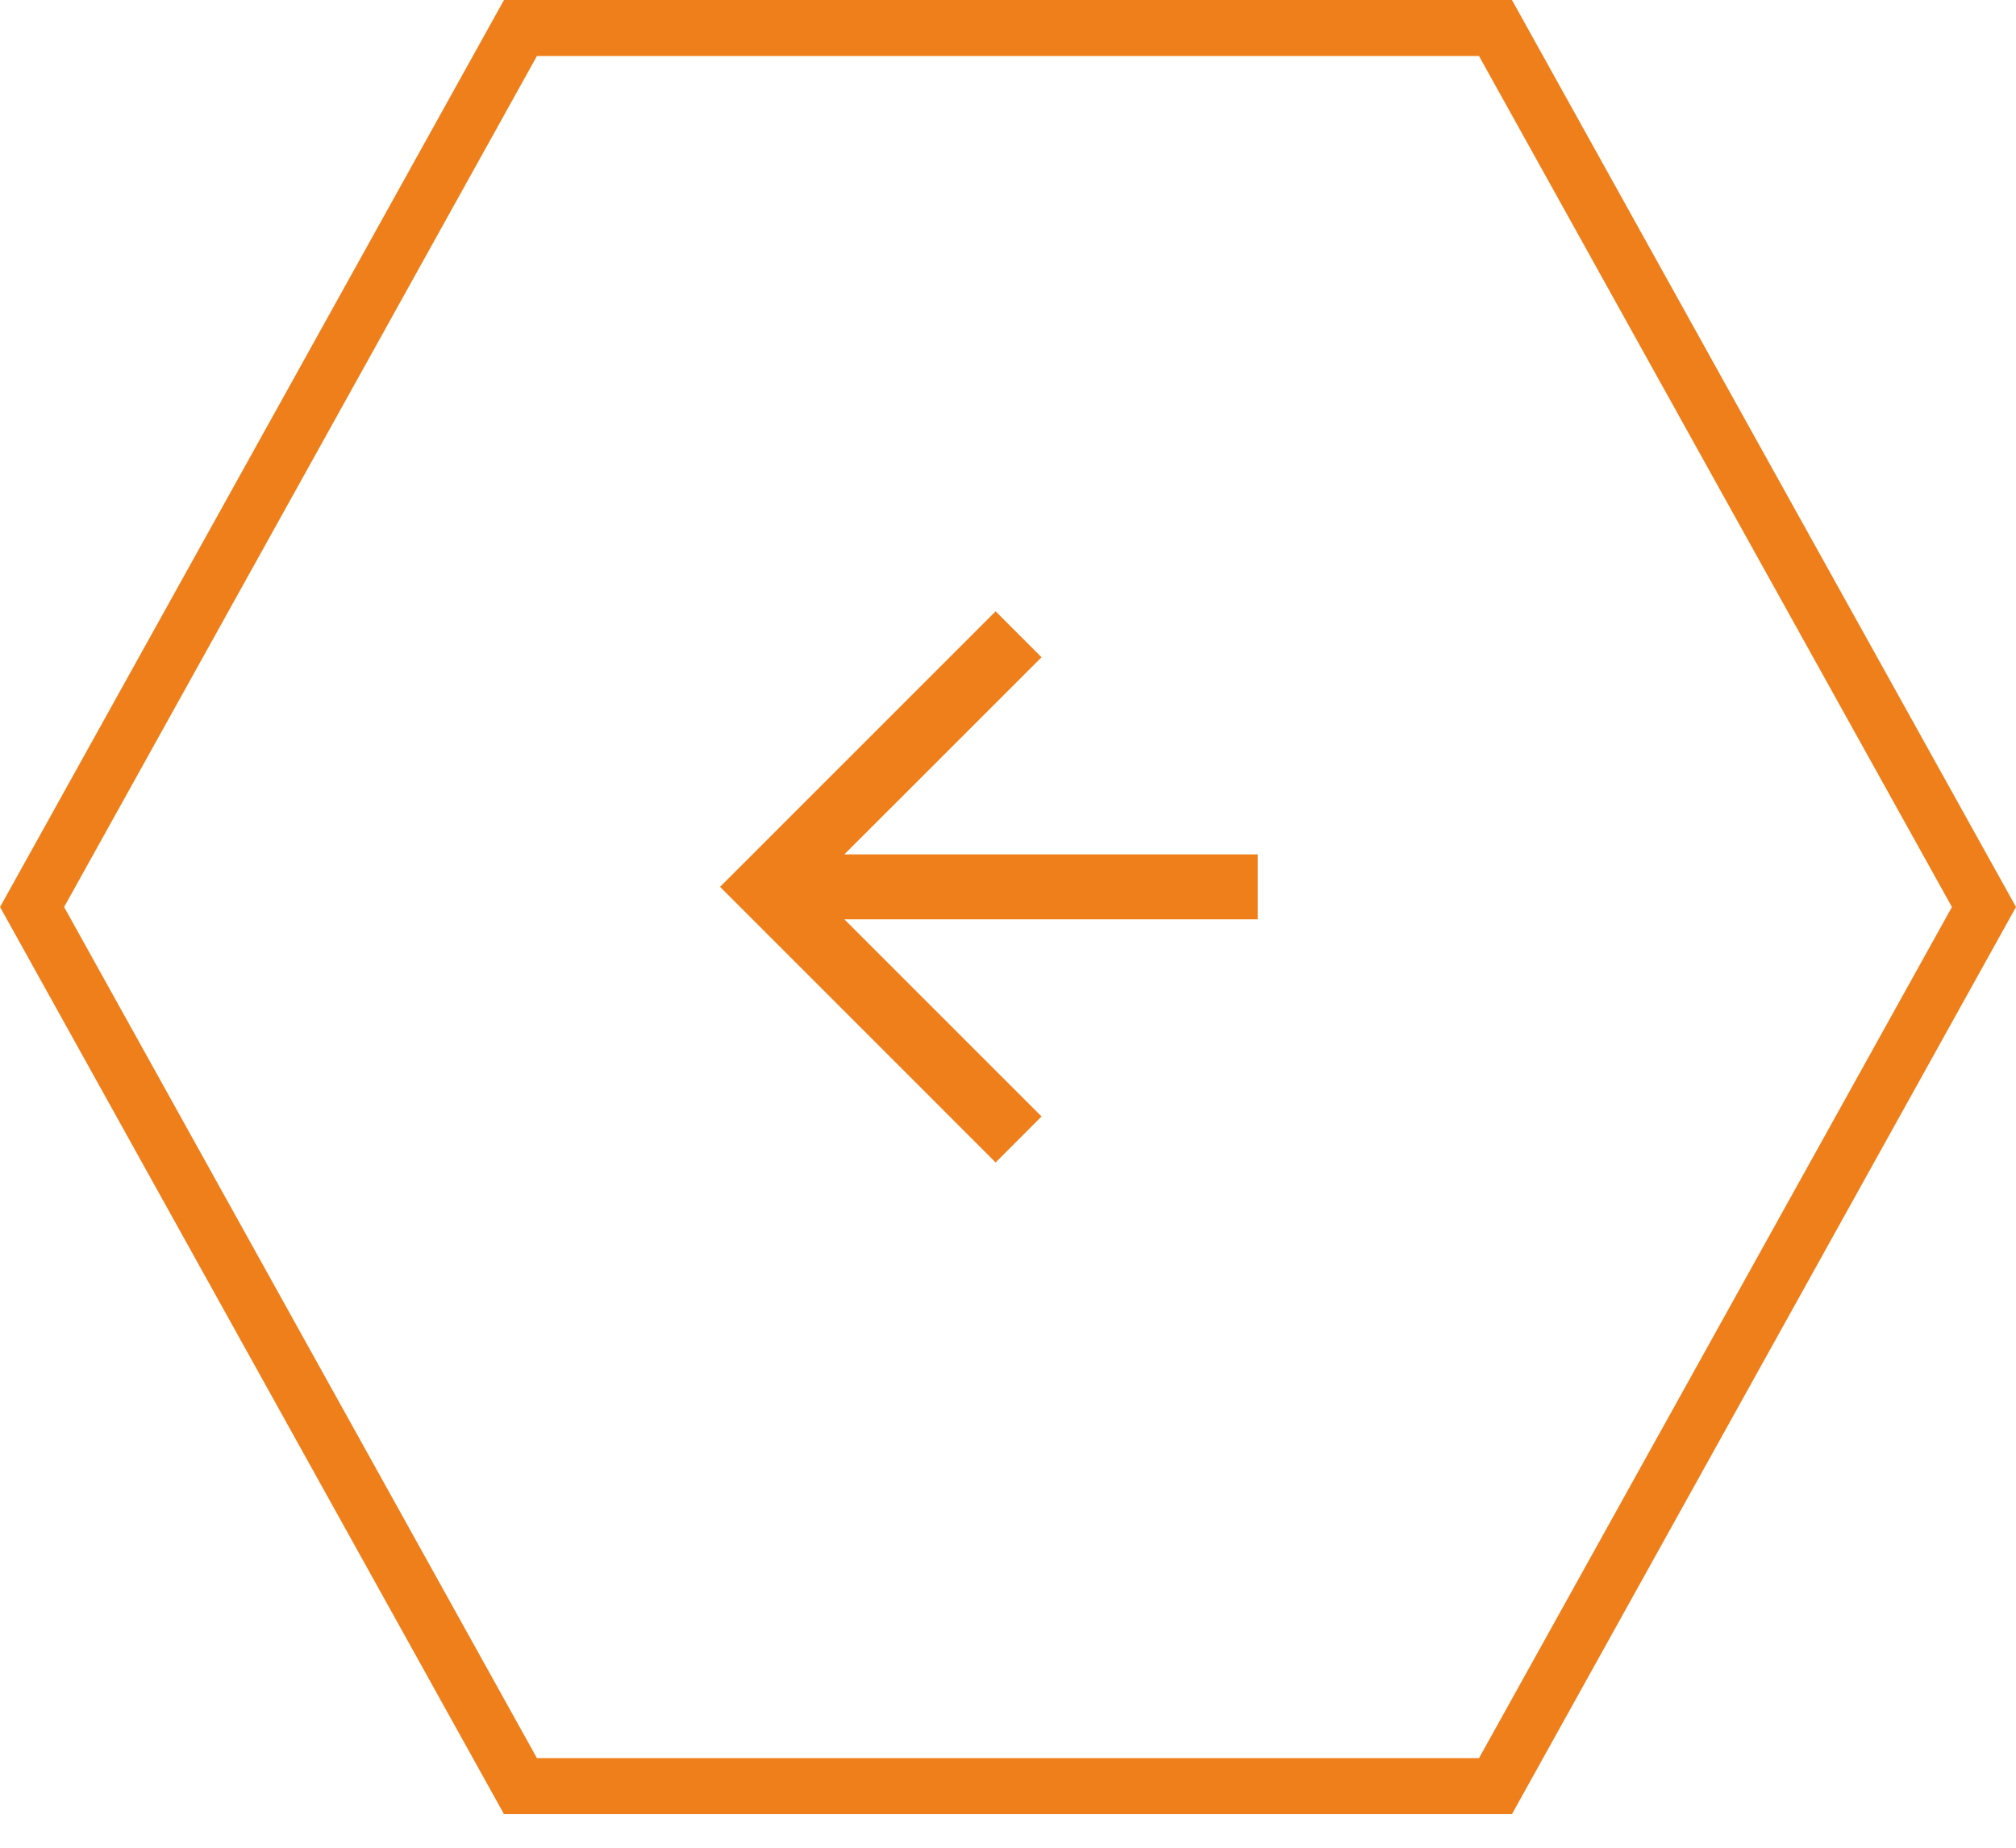
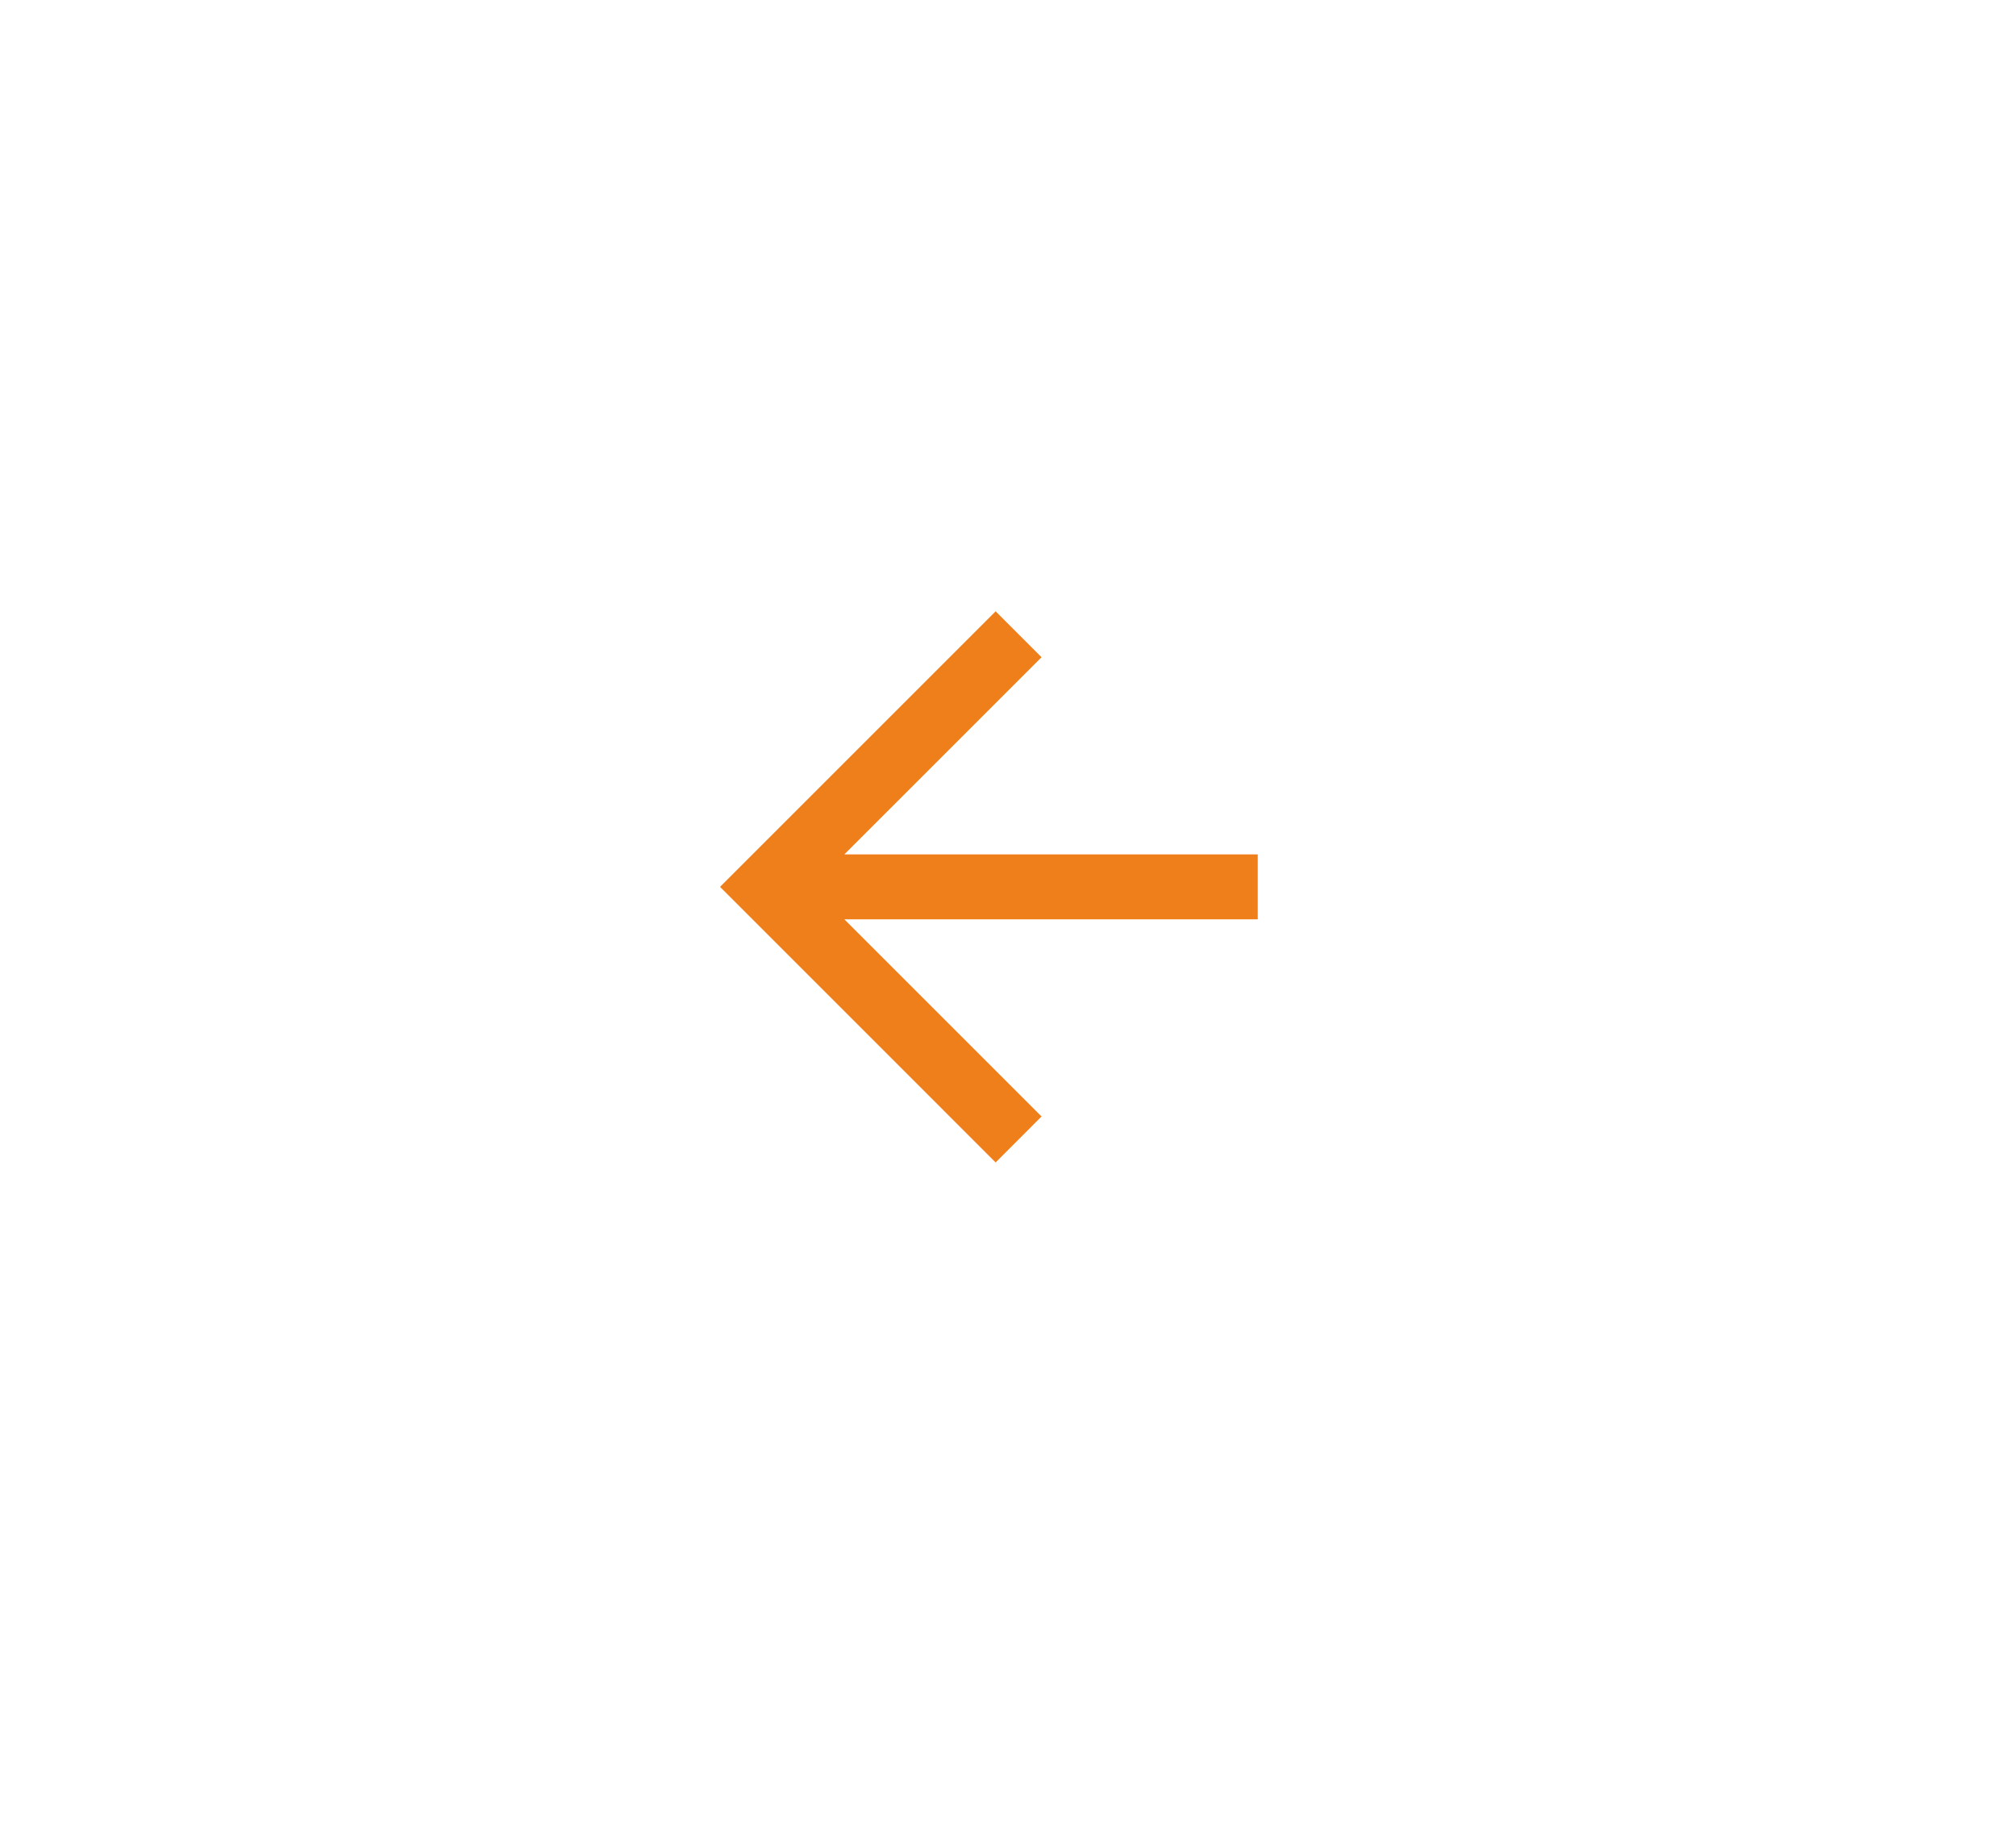
<svg xmlns="http://www.w3.org/2000/svg" width="36" height="33" viewBox="0 0 36 33" fill="none">
-   <path d="M9.294 0.5L4.938 8.343L0.573 16.199L4.938 24.058L9.294 31.9L26.705 31.9L31.062 24.058L35.428 16.199L31.062 8.343L26.705 0.5L9.294 0.5Z" stroke="#EF7F1A" />
  <path d="M22.46 16.419H15.078L18.599 19.94L17.779 20.761L12.858 15.839L17.779 10.918L18.599 11.738L15.078 15.259H22.46V16.419Z" fill="#EF7F1A" />
</svg>